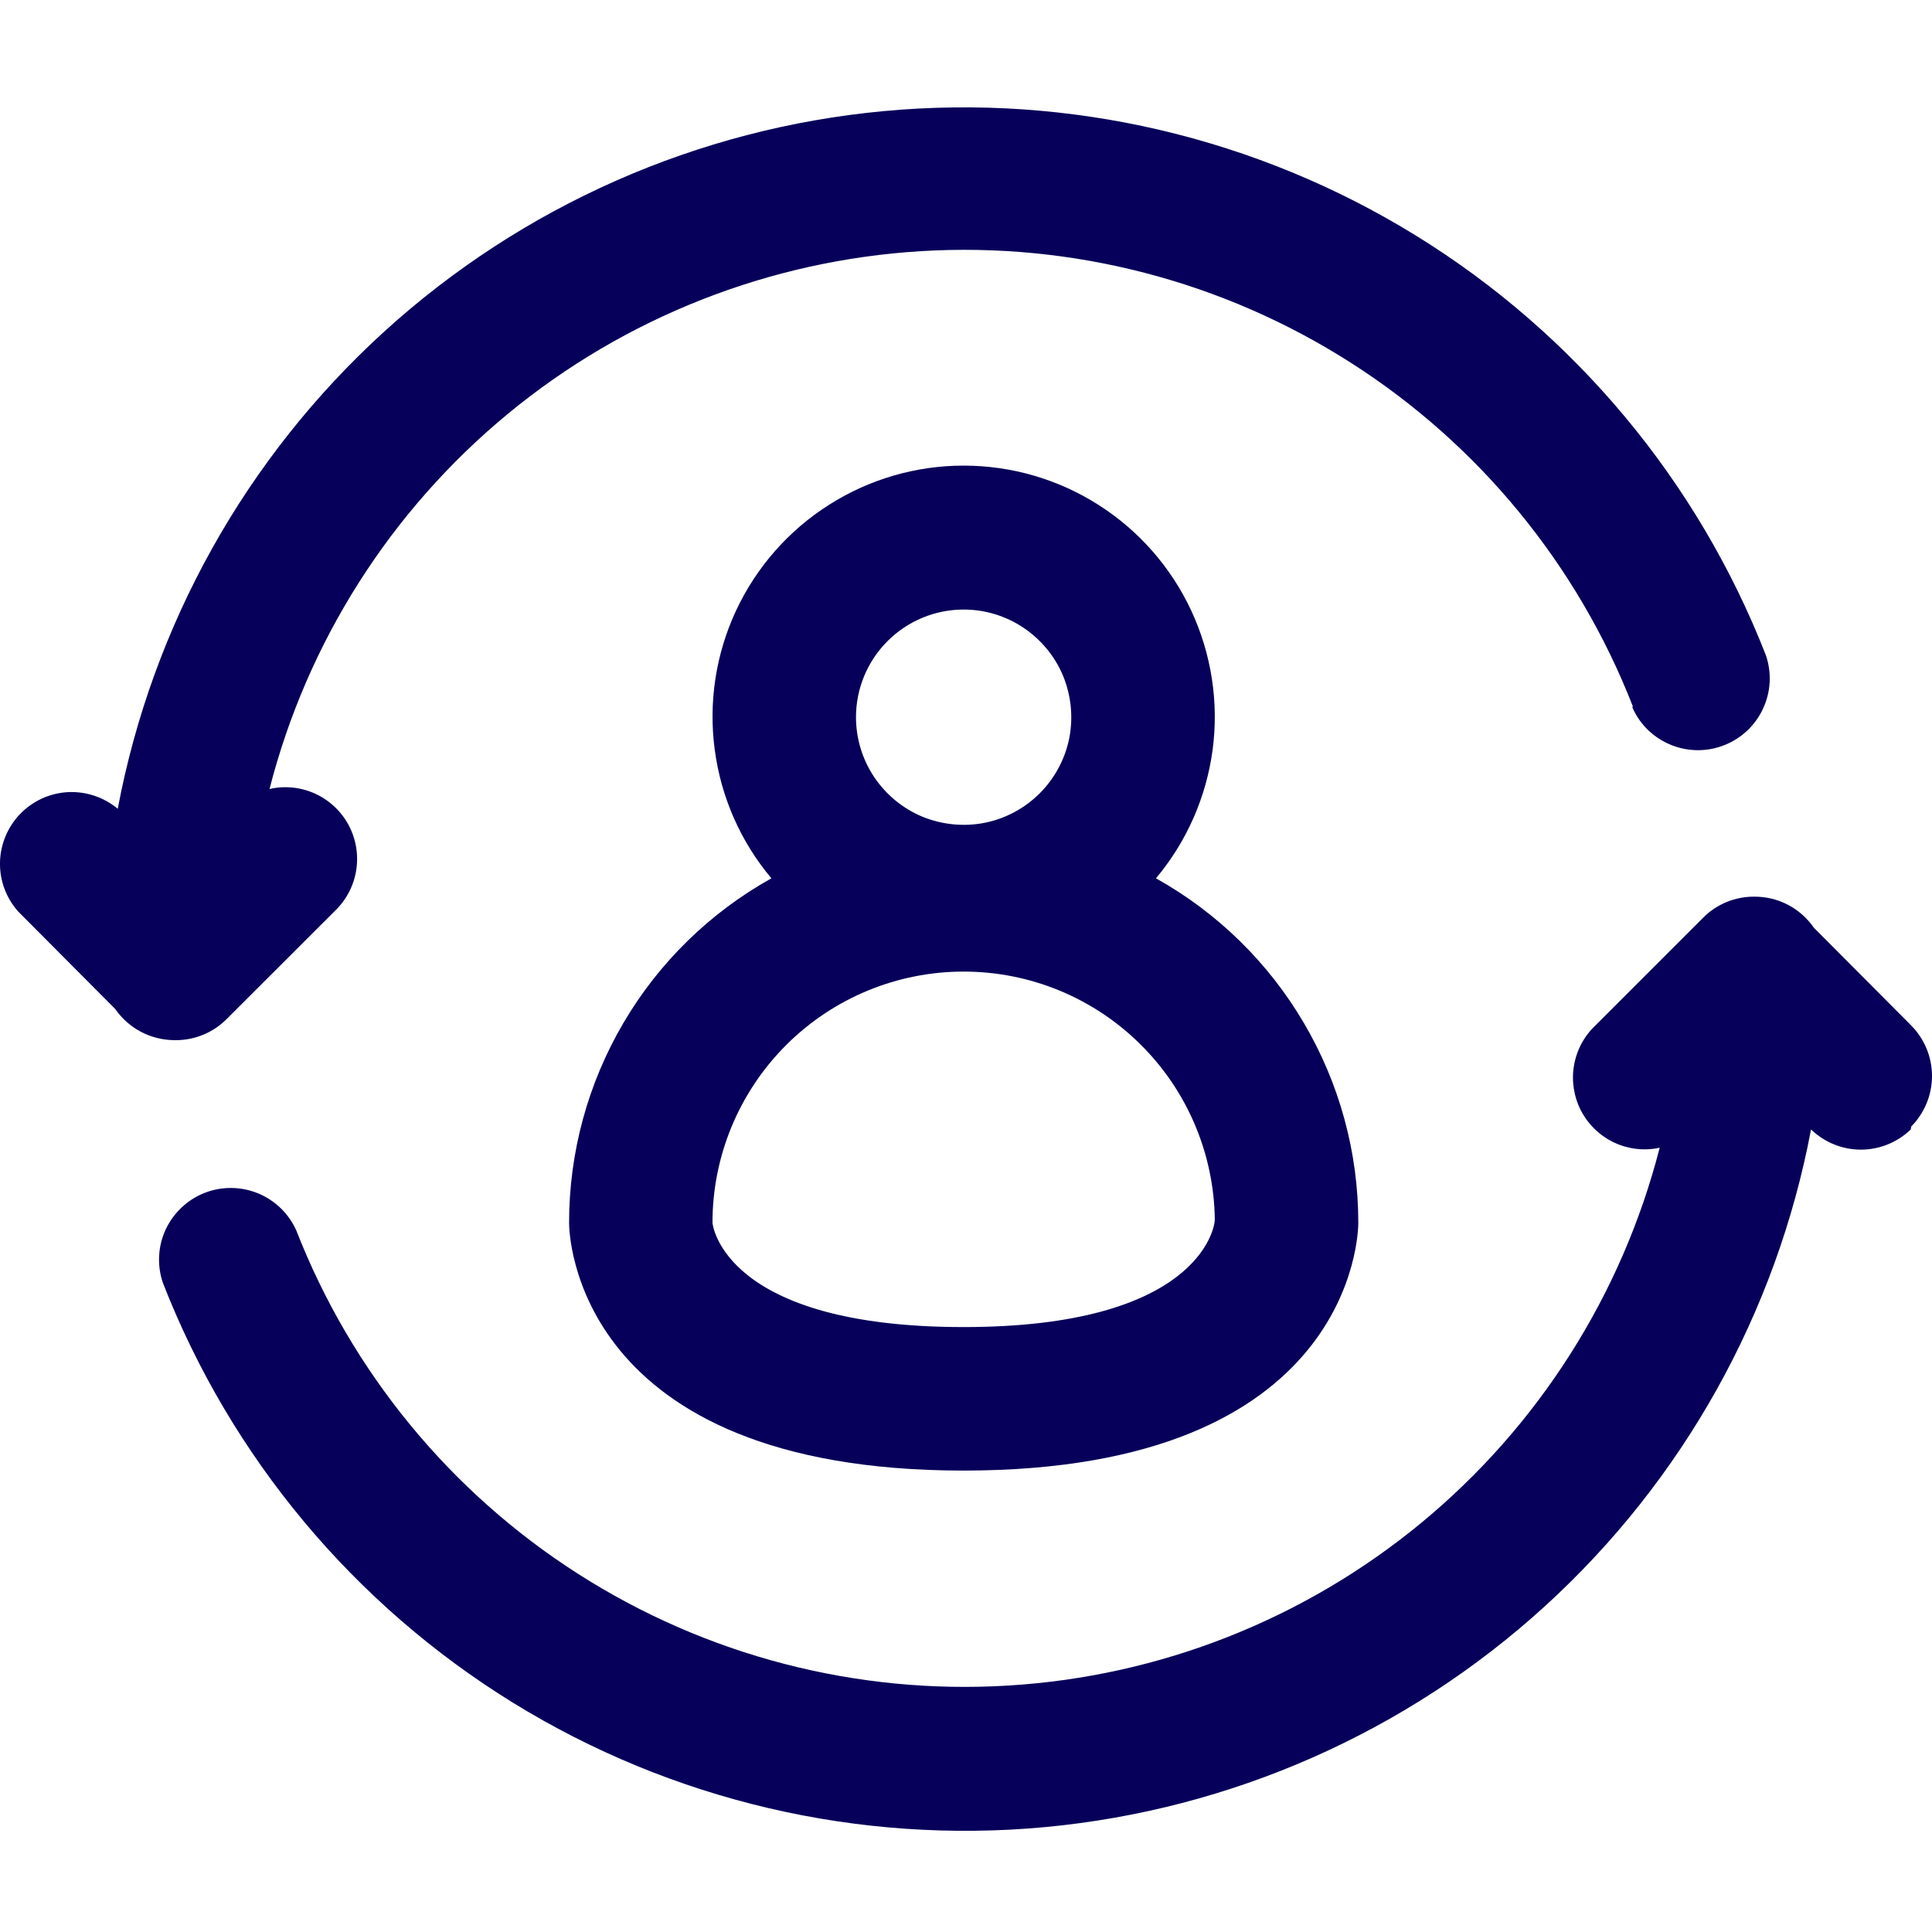
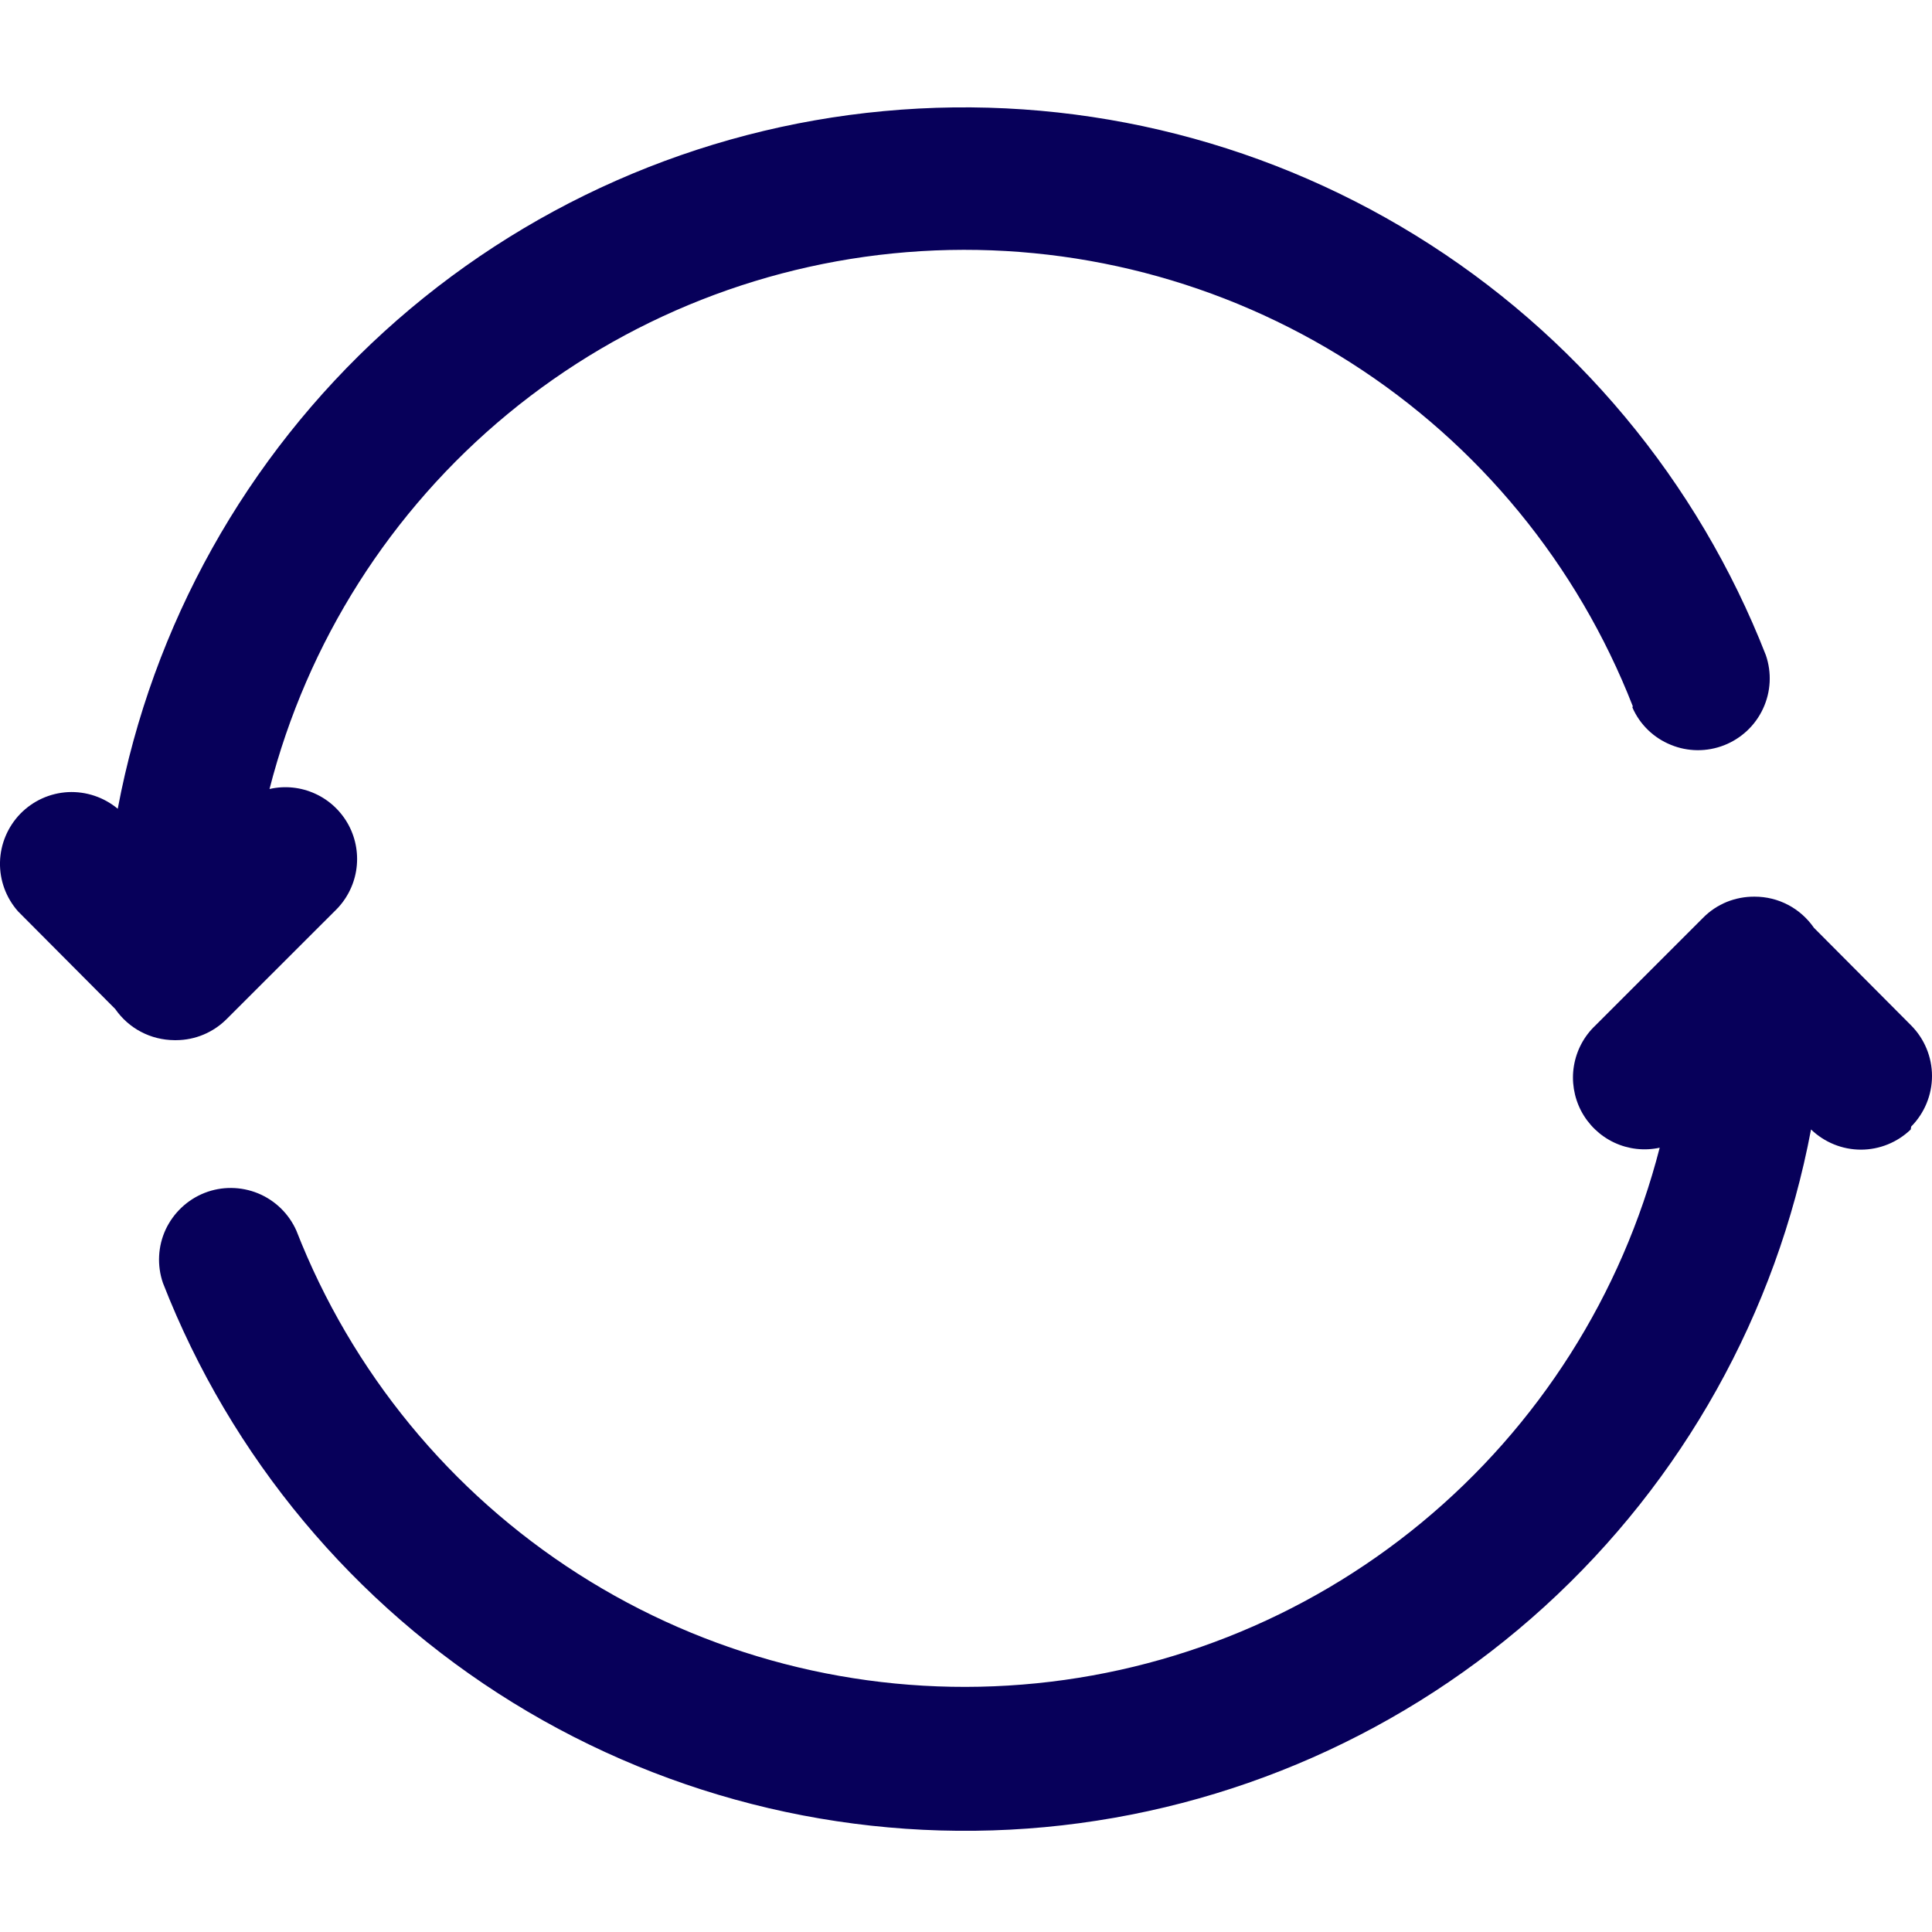
<svg xmlns="http://www.w3.org/2000/svg" width="18" height="18" viewBox="0 0 18 18" fill="none">
  <path d="M15.209 6.592C15.278 6.75 15.406 6.874 15.566 6.939C15.725 7.005 15.903 7.006 16.064 6.943C16.224 6.88 16.354 6.758 16.426 6.602C16.499 6.445 16.508 6.267 16.452 6.104C15.818 4.482 14.674 3.109 13.192 2.195C11.709 1.28 9.97 0.873 8.235 1.035C6.501 1.196 4.867 1.918 3.579 3.09C2.291 4.263 1.42 5.823 1.097 7.535C0.967 7.427 0.802 7.372 0.634 7.38C0.465 7.389 0.307 7.461 0.189 7.582C0.072 7.703 0.004 7.864 0 8.032C-0.004 8.201 0.056 8.364 0.168 8.491L1.073 9.4C1.135 9.489 1.217 9.563 1.313 9.613C1.409 9.664 1.516 9.69 1.625 9.691H1.642C1.819 9.69 1.988 9.619 2.113 9.493L3.116 8.491C3.223 8.39 3.294 8.257 3.318 8.113C3.342 7.968 3.318 7.819 3.249 7.689C3.18 7.56 3.071 7.456 2.937 7.395C2.804 7.334 2.654 7.318 2.511 7.351C2.862 5.981 3.639 4.758 4.73 3.857C5.82 2.957 7.168 2.426 8.58 2.34C9.992 2.254 11.394 2.618 12.586 3.38C13.778 4.141 14.697 5.261 15.212 6.579L15.209 6.592Z" fill="#07005A" />
  <path d="M17.806 10.496C17.93 10.371 18 10.201 18 10.025C18 9.848 17.93 9.679 17.806 9.554L16.9 8.644C16.838 8.555 16.756 8.481 16.66 8.431C16.564 8.38 16.457 8.354 16.348 8.354C16.259 8.353 16.17 8.37 16.088 8.403C16.005 8.437 15.93 8.487 15.867 8.551L14.864 9.554C14.758 9.654 14.688 9.786 14.664 9.93C14.64 10.073 14.664 10.221 14.731 10.35C14.799 10.479 14.907 10.583 15.039 10.645C15.171 10.707 15.32 10.724 15.463 10.693C15.111 12.063 14.334 13.286 13.243 14.187C12.153 15.087 10.805 15.619 9.393 15.704C7.981 15.79 6.579 15.426 5.387 14.664C4.196 13.903 3.276 12.783 2.761 11.465C2.691 11.308 2.564 11.184 2.404 11.118C2.245 11.053 2.066 11.051 1.906 11.114C1.746 11.177 1.616 11.3 1.543 11.456C1.471 11.612 1.462 11.79 1.518 11.953C2.151 13.576 3.296 14.948 4.778 15.863C6.26 16.777 8 17.184 9.734 17.023C11.469 16.861 13.103 16.14 14.391 14.967C15.679 13.794 16.55 12.234 16.873 10.523C16.998 10.643 17.164 10.711 17.338 10.711C17.511 10.711 17.678 10.643 17.802 10.523L17.806 10.496Z" fill="#07005A" />
-   <path d="M5.302 11.392C5.302 11.485 5.342 13.701 8.978 13.701C12.615 13.701 12.655 11.485 12.655 11.392C12.655 10.737 12.48 10.095 12.148 9.531C11.817 8.967 11.341 8.502 10.77 8.183C11.056 7.842 11.239 7.426 11.298 6.984C11.356 6.543 11.287 6.094 11.099 5.69C10.911 5.286 10.611 4.944 10.236 4.705C9.86 4.465 9.424 4.338 8.978 4.338C8.533 4.338 8.097 4.465 7.721 4.705C7.345 4.944 7.046 5.286 6.857 5.69C6.669 6.094 6.6 6.543 6.659 6.984C6.717 7.426 6.9 7.842 7.187 8.183C6.615 8.502 6.139 8.967 5.808 9.531C5.477 10.095 5.302 10.737 5.302 11.392ZM8.978 5.679C9.177 5.679 9.37 5.738 9.535 5.848C9.7 5.959 9.829 6.115 9.905 6.298C9.98 6.482 10 6.683 9.962 6.878C9.923 7.072 9.827 7.251 9.687 7.391C9.547 7.531 9.368 7.627 9.174 7.666C8.979 7.704 8.778 7.684 8.594 7.609C8.411 7.533 8.255 7.404 8.144 7.239C8.034 7.074 7.975 6.88 7.975 6.682C7.975 6.416 8.081 6.161 8.269 5.973C8.457 5.785 8.712 5.679 8.978 5.679ZM8.978 9.052C9.594 9.052 10.184 9.294 10.622 9.727C11.06 10.159 11.31 10.746 11.318 11.362C11.318 11.455 11.144 12.364 8.978 12.364C6.742 12.364 6.638 11.408 6.638 11.392C6.638 10.771 6.885 10.176 7.324 9.737C7.763 9.298 8.358 9.052 8.978 9.052Z" fill="#07005A" />
</svg>